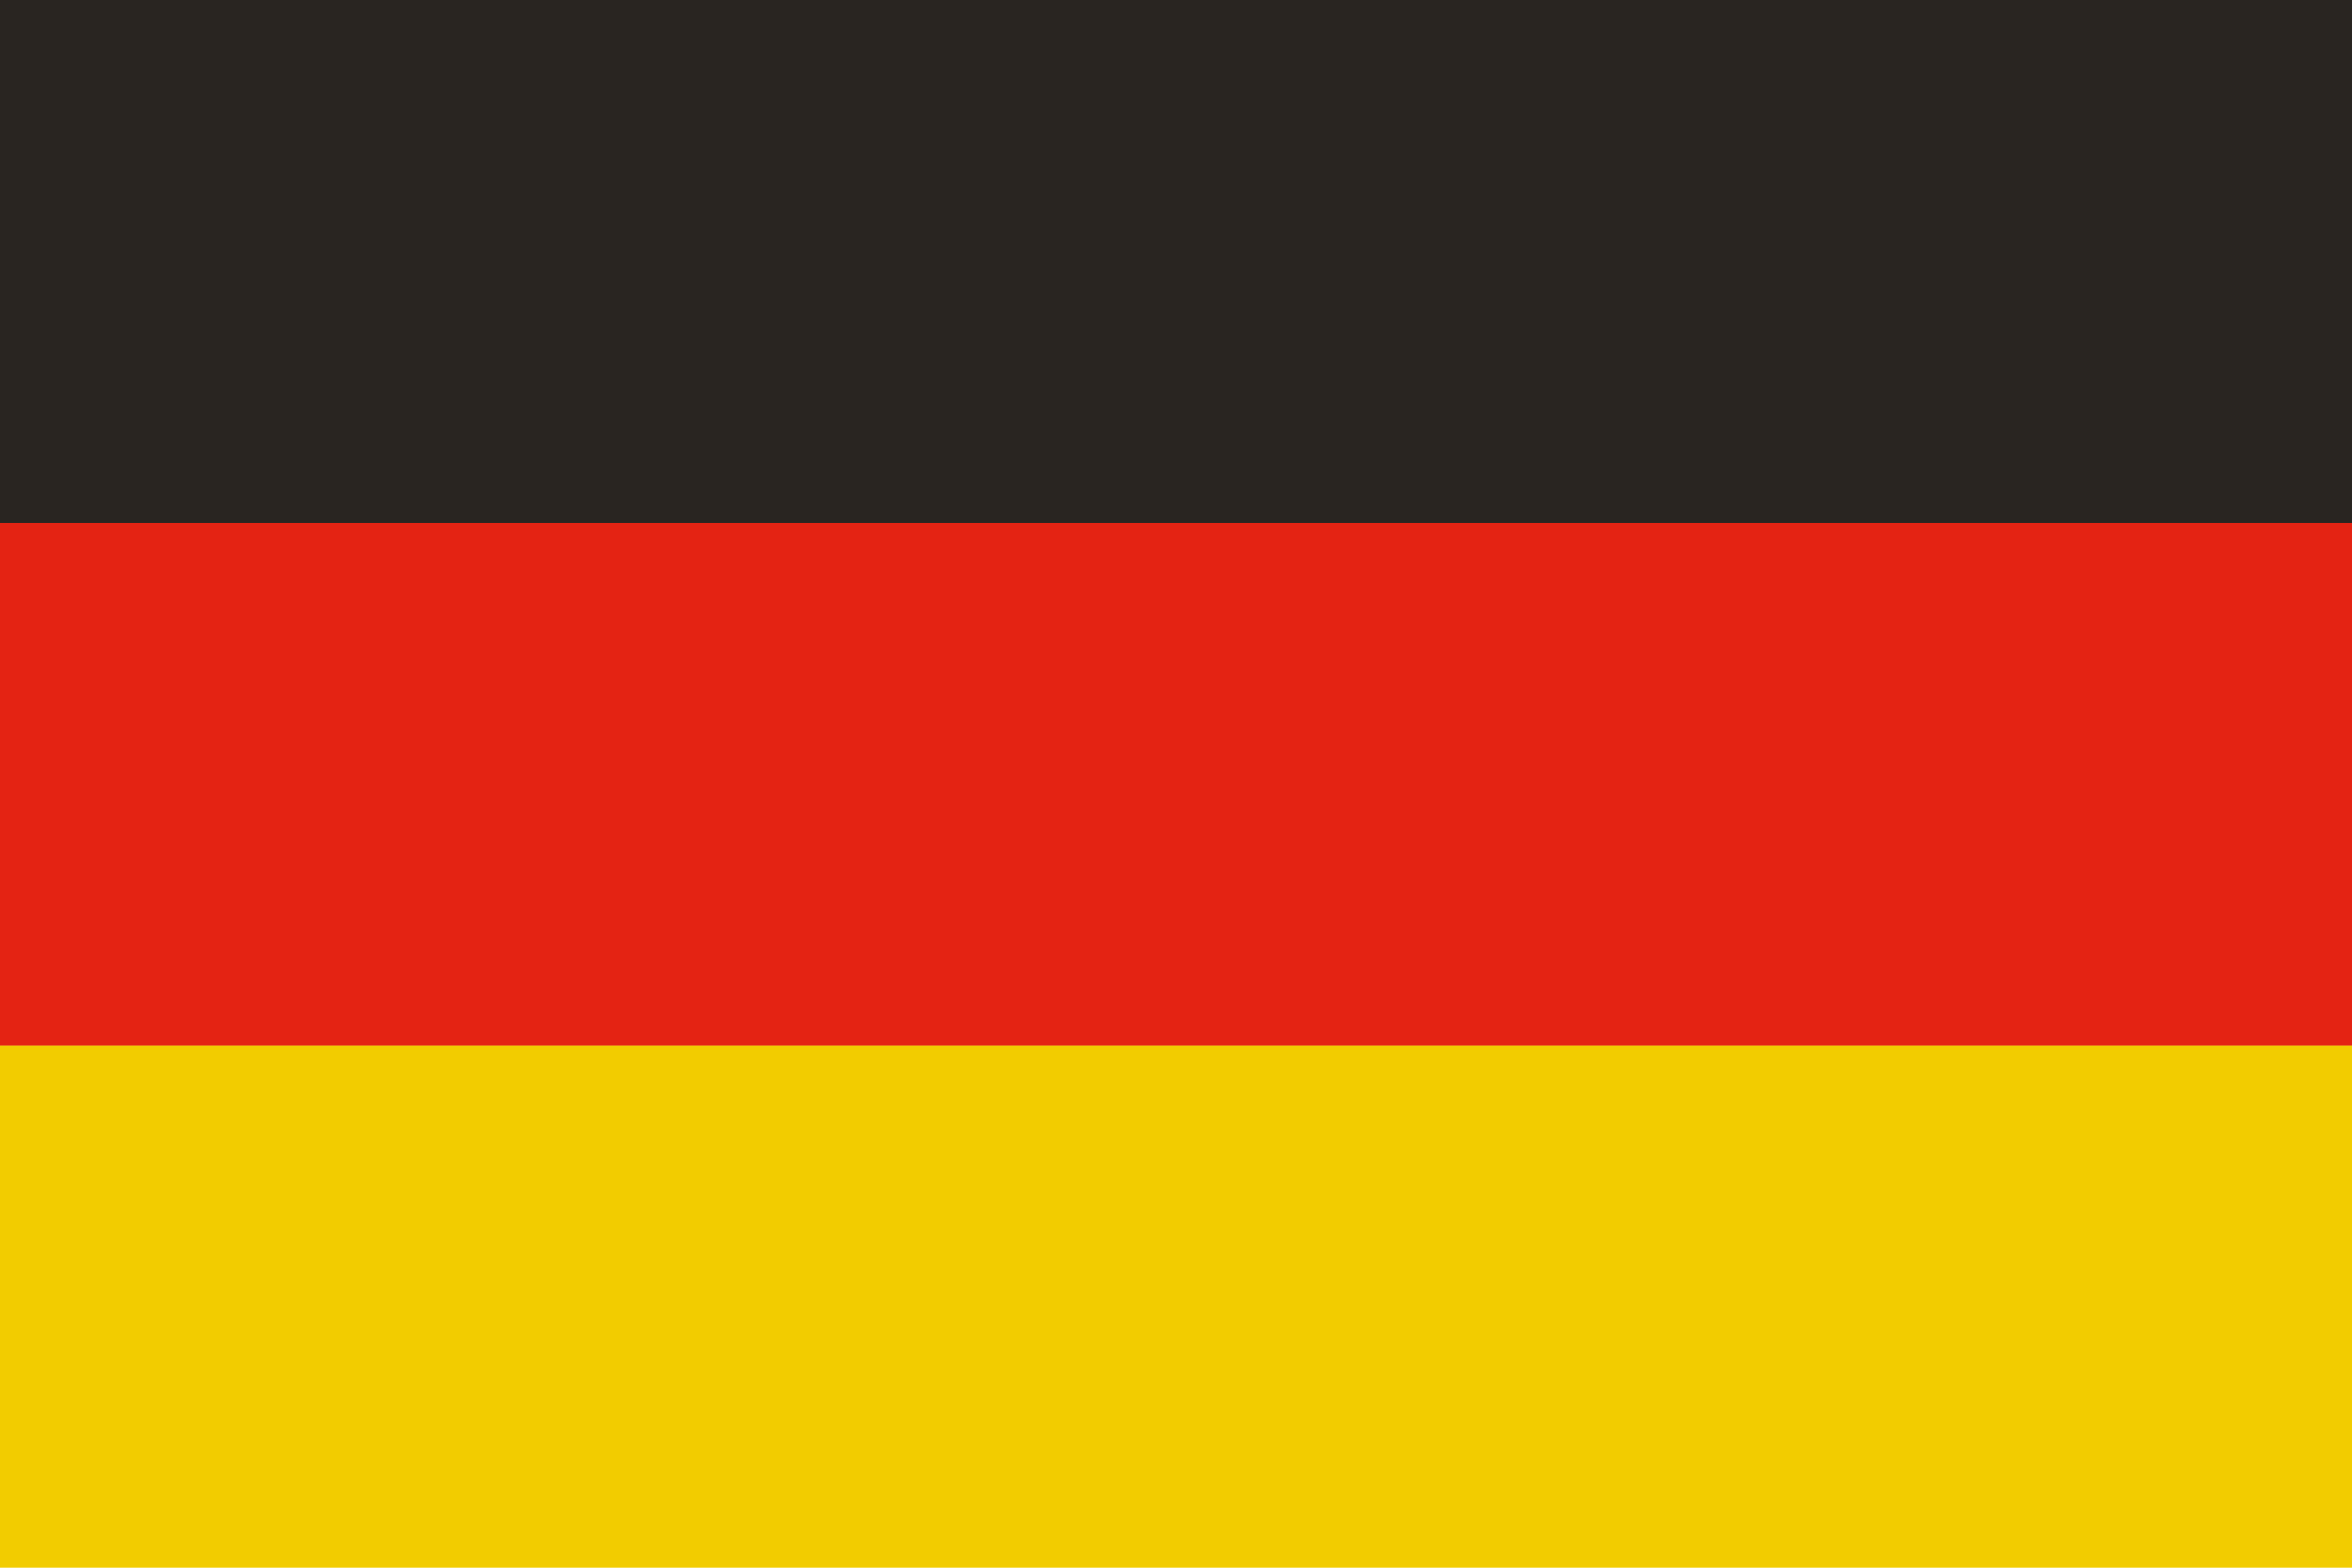
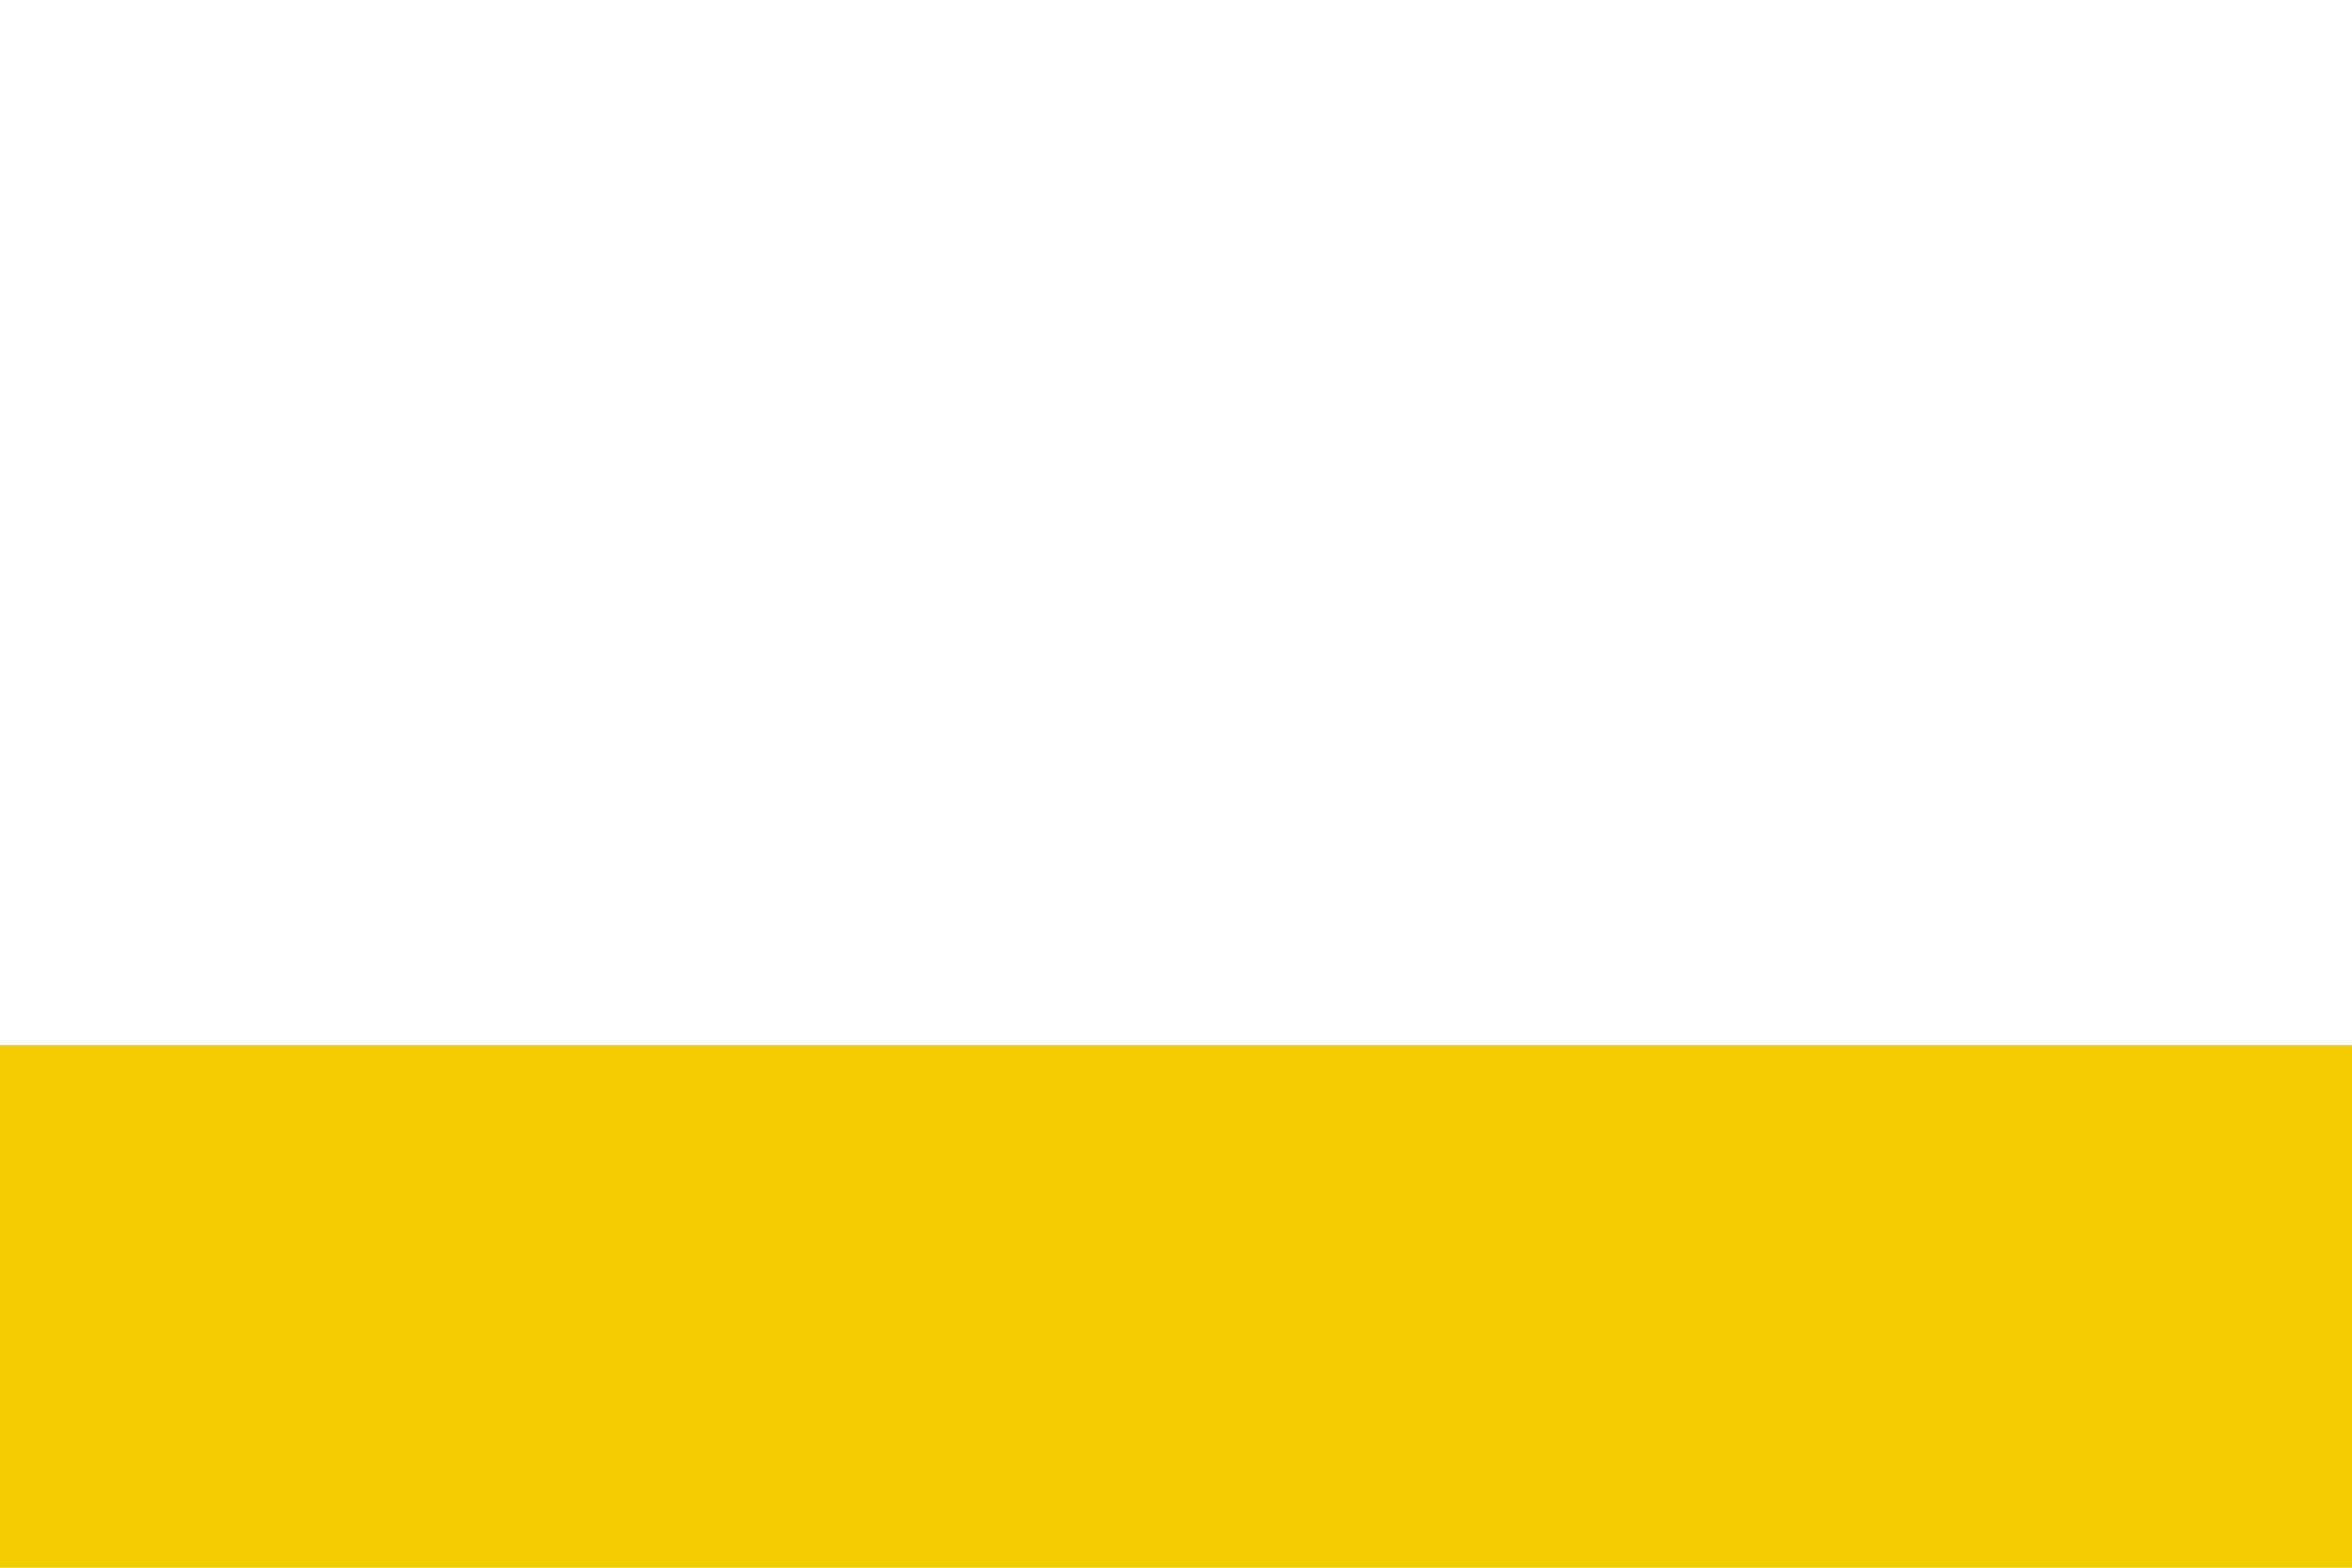
<svg xmlns="http://www.w3.org/2000/svg" id="Calque_1" data-name="Calque 1" viewBox="0 0 4251.97 2834.65">
  <defs>
    <style>
      .cls-1 {
        fill: #f2cc00;
      }

      .cls-2 {
        fill: #e42313;
      }

      .cls-3 {
        fill: #292521;
      }
    </style>
  </defs>
-   <rect class="cls-3" x="0" width="4251.98" height="973.25" />
  <rect class="cls-1" x="0" y="1889.78" width="4251.98" height="944.87" />
-   <rect class="cls-2" x="0" y="945.61" width="4251.98" height="944.89" />
</svg>